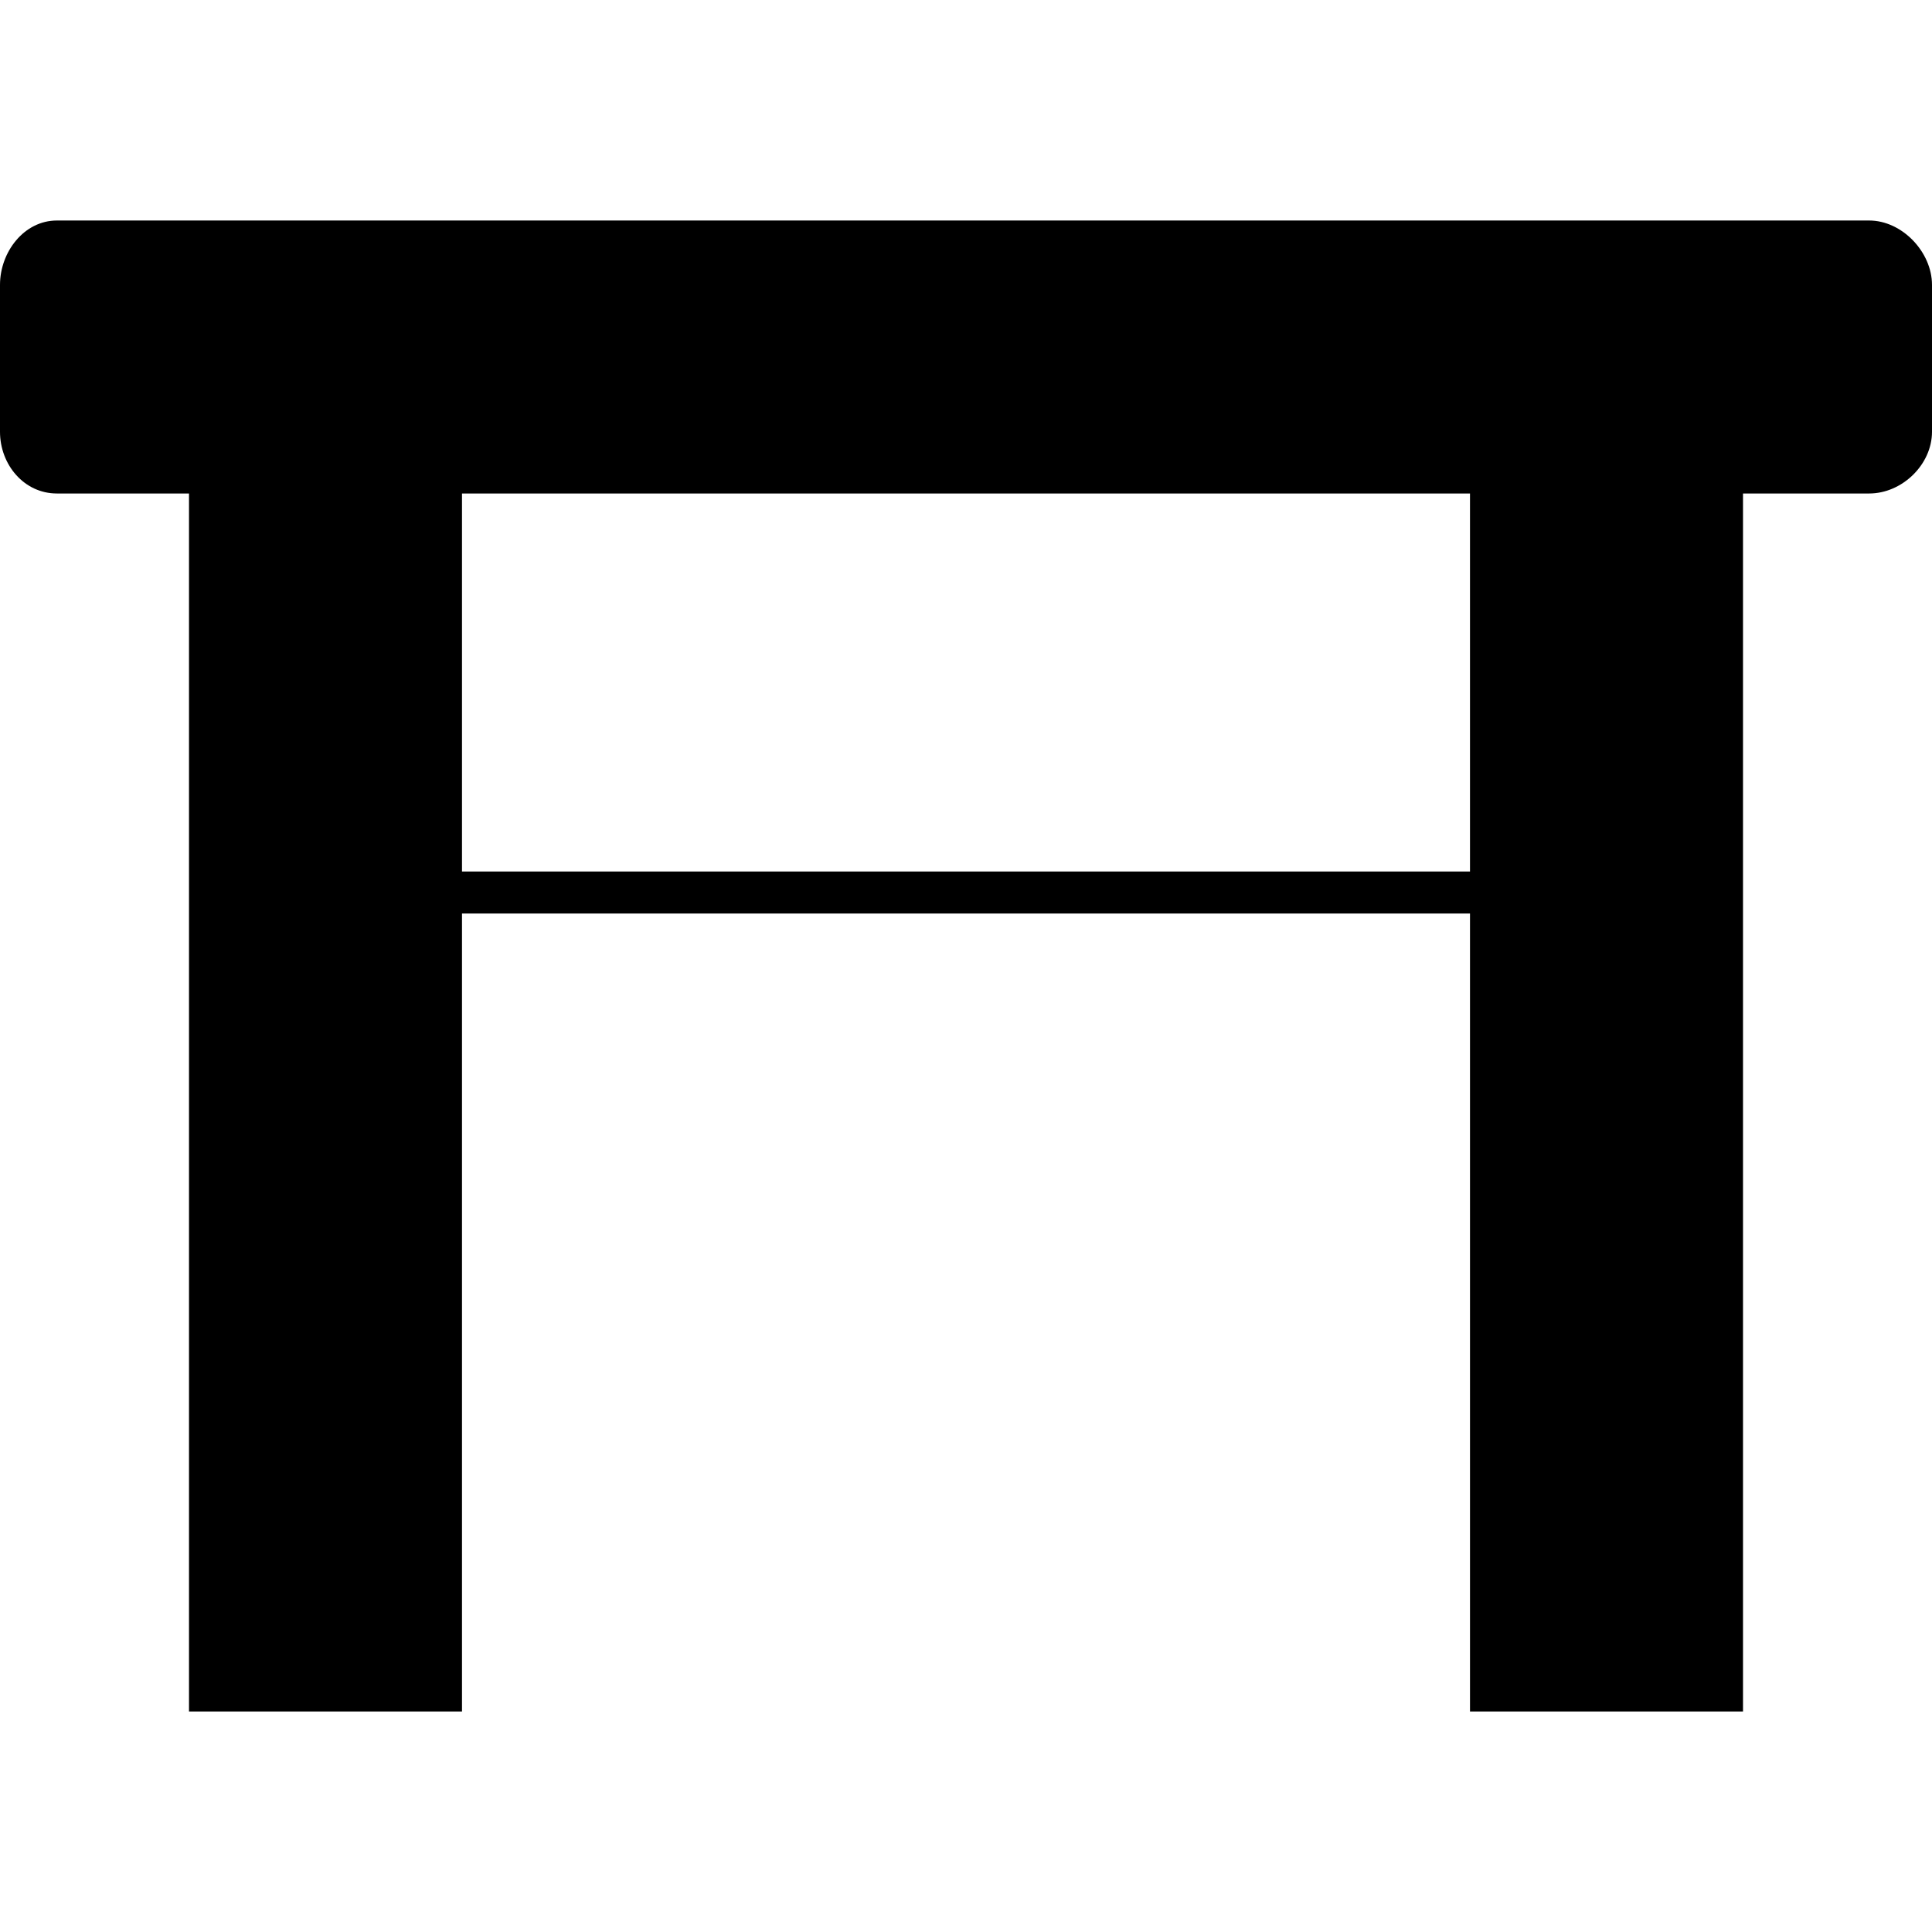
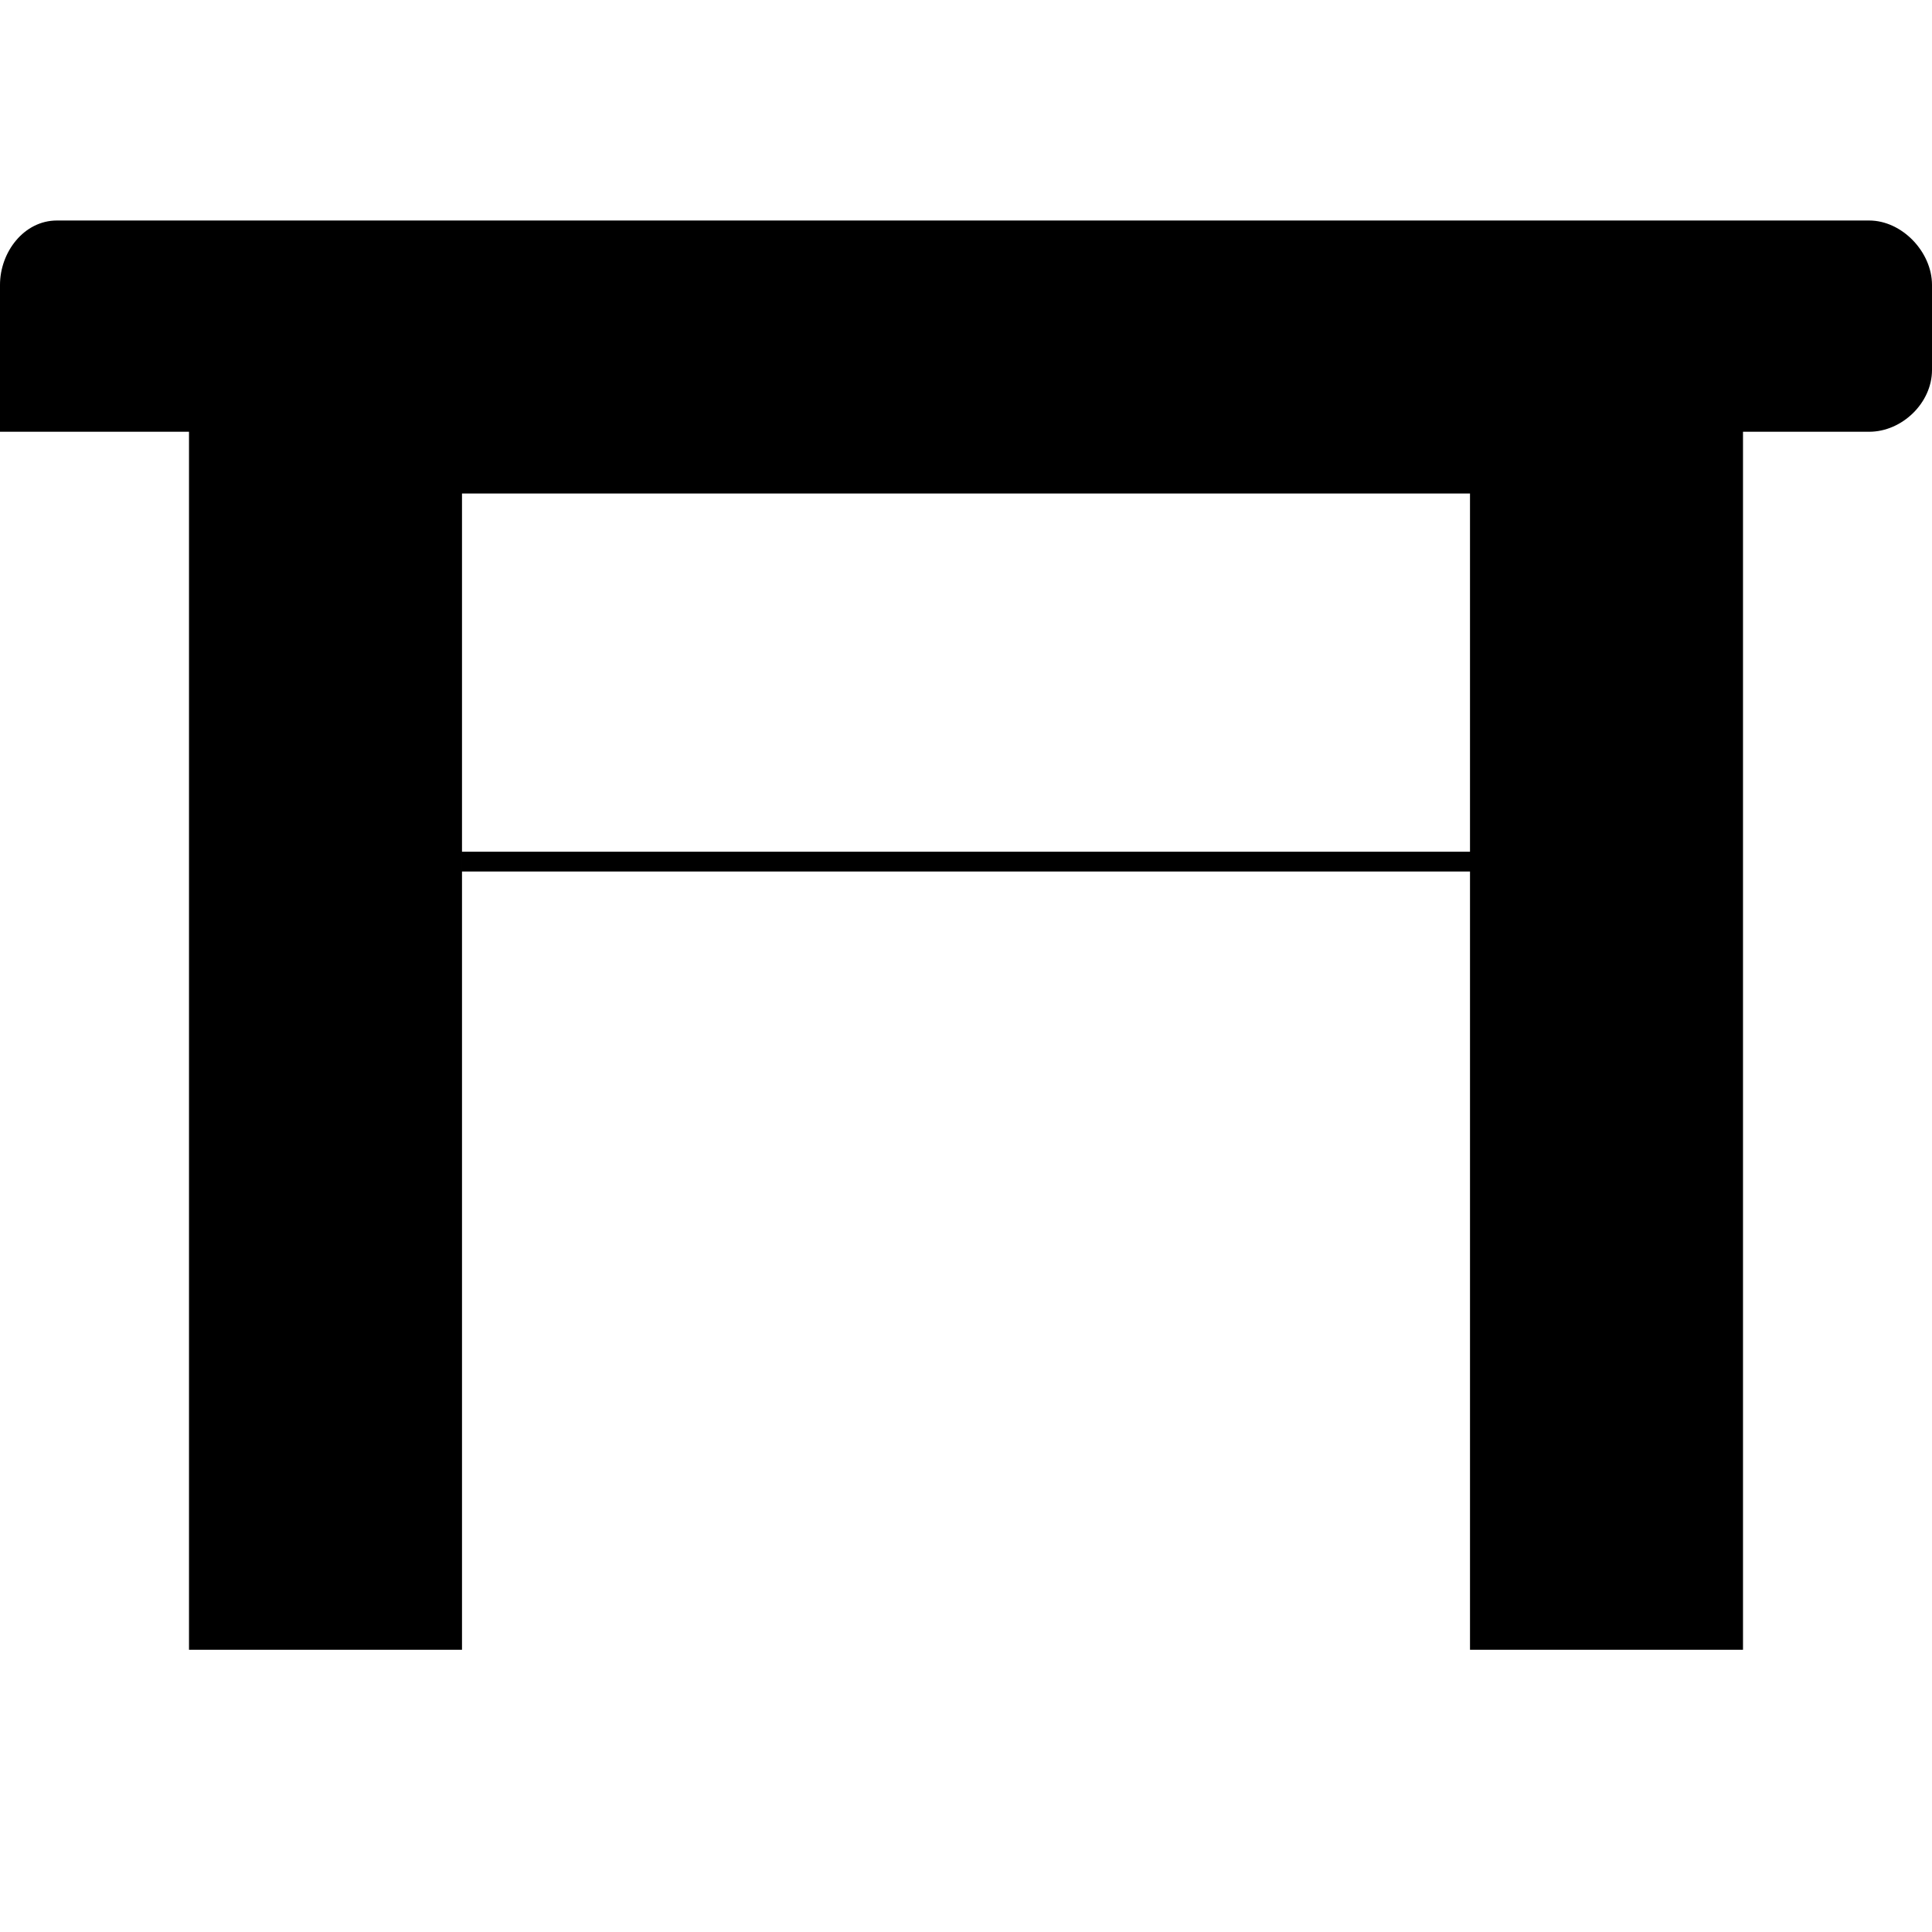
<svg xmlns="http://www.w3.org/2000/svg" fill="#000000" height="800px" width="800px" version="1.1" id="Layer_1" viewBox="0 0 368 368" xml:space="preserve">
  <g>
    <g>
-       <path d="M356.036,42.002h-345.2c-6.26,0-10.836,6-10.836,12.264v27.972c0,6.26,4.576,11.76,10.836,11.76H36v232h52v-152h192v152    h52v-232h24.036c6.264,0,11.964-5.5,11.964-11.76V54.266C368,48.002,362.3,42.002,356.036,42.002z M280,166.002H88v-72h192    V166.002z" />
+       <path d="M356.036,42.002h-345.2c-6.26,0-10.836,6-10.836,12.264v27.972H36v232h52v-152h192v152    h52v-232h24.036c6.264,0,11.964-5.5,11.964-11.76V54.266C368,48.002,362.3,42.002,356.036,42.002z M280,166.002H88v-72h192    V166.002z" />
    </g>
  </g>
</svg>